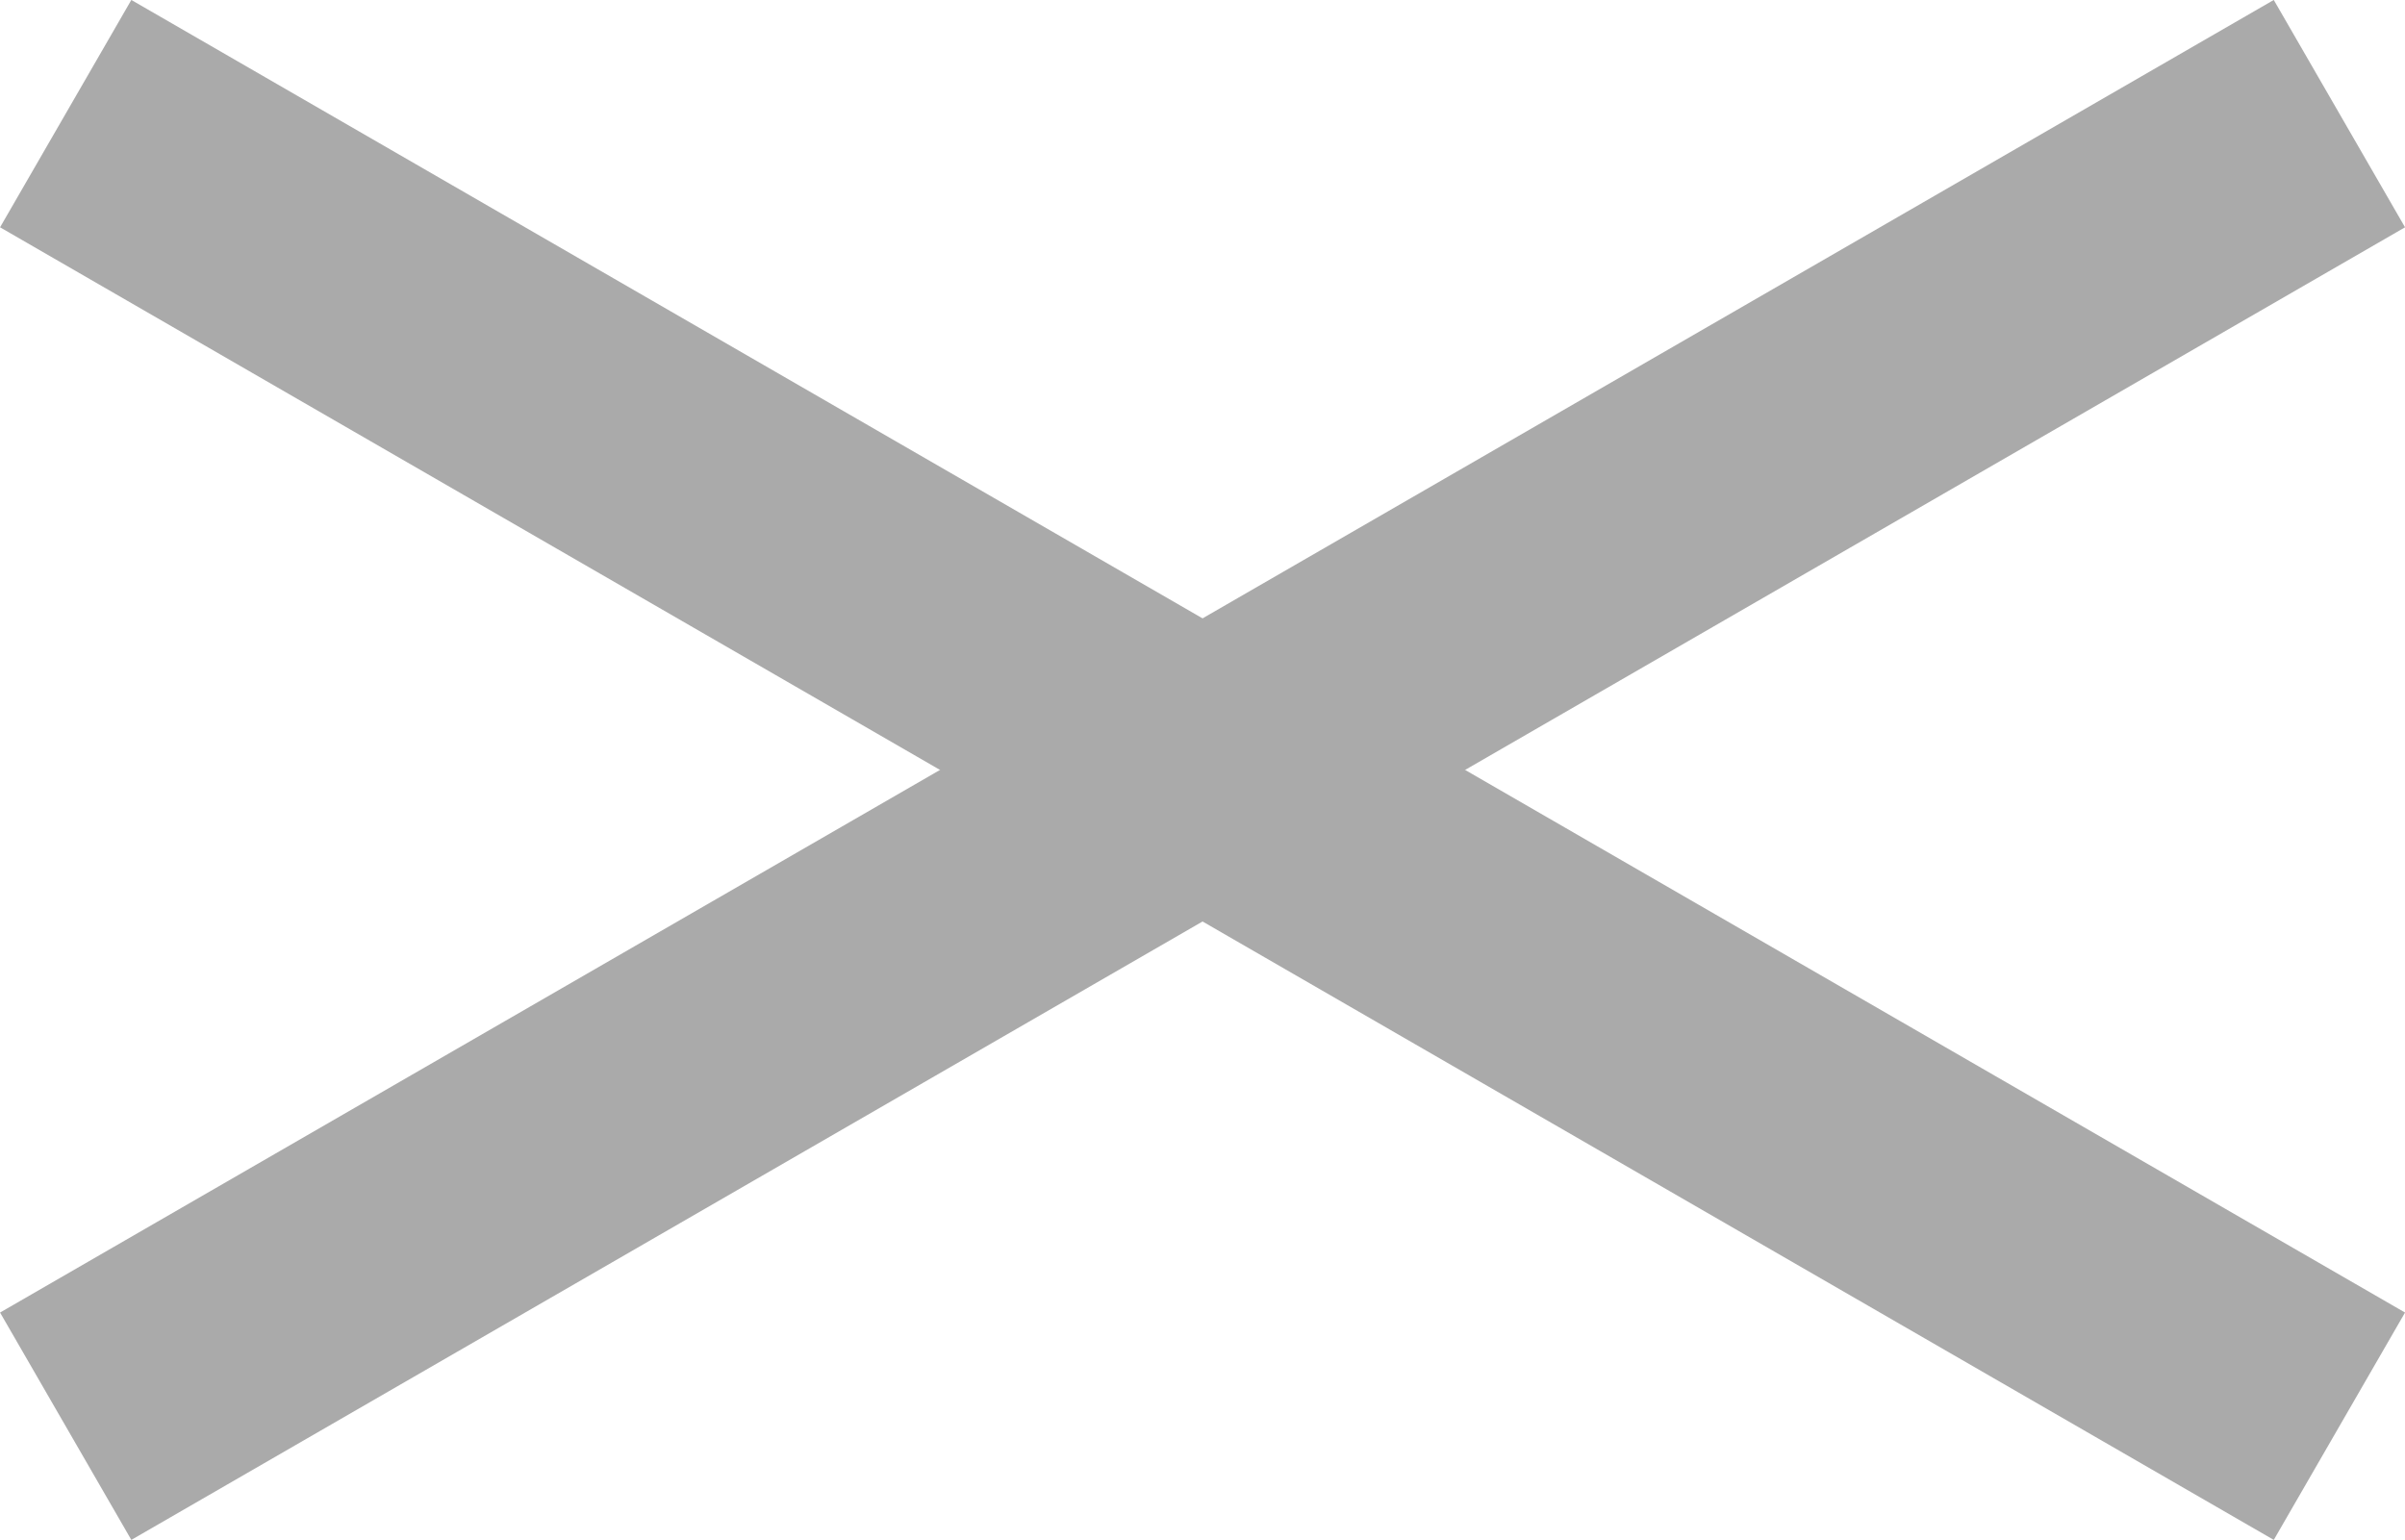
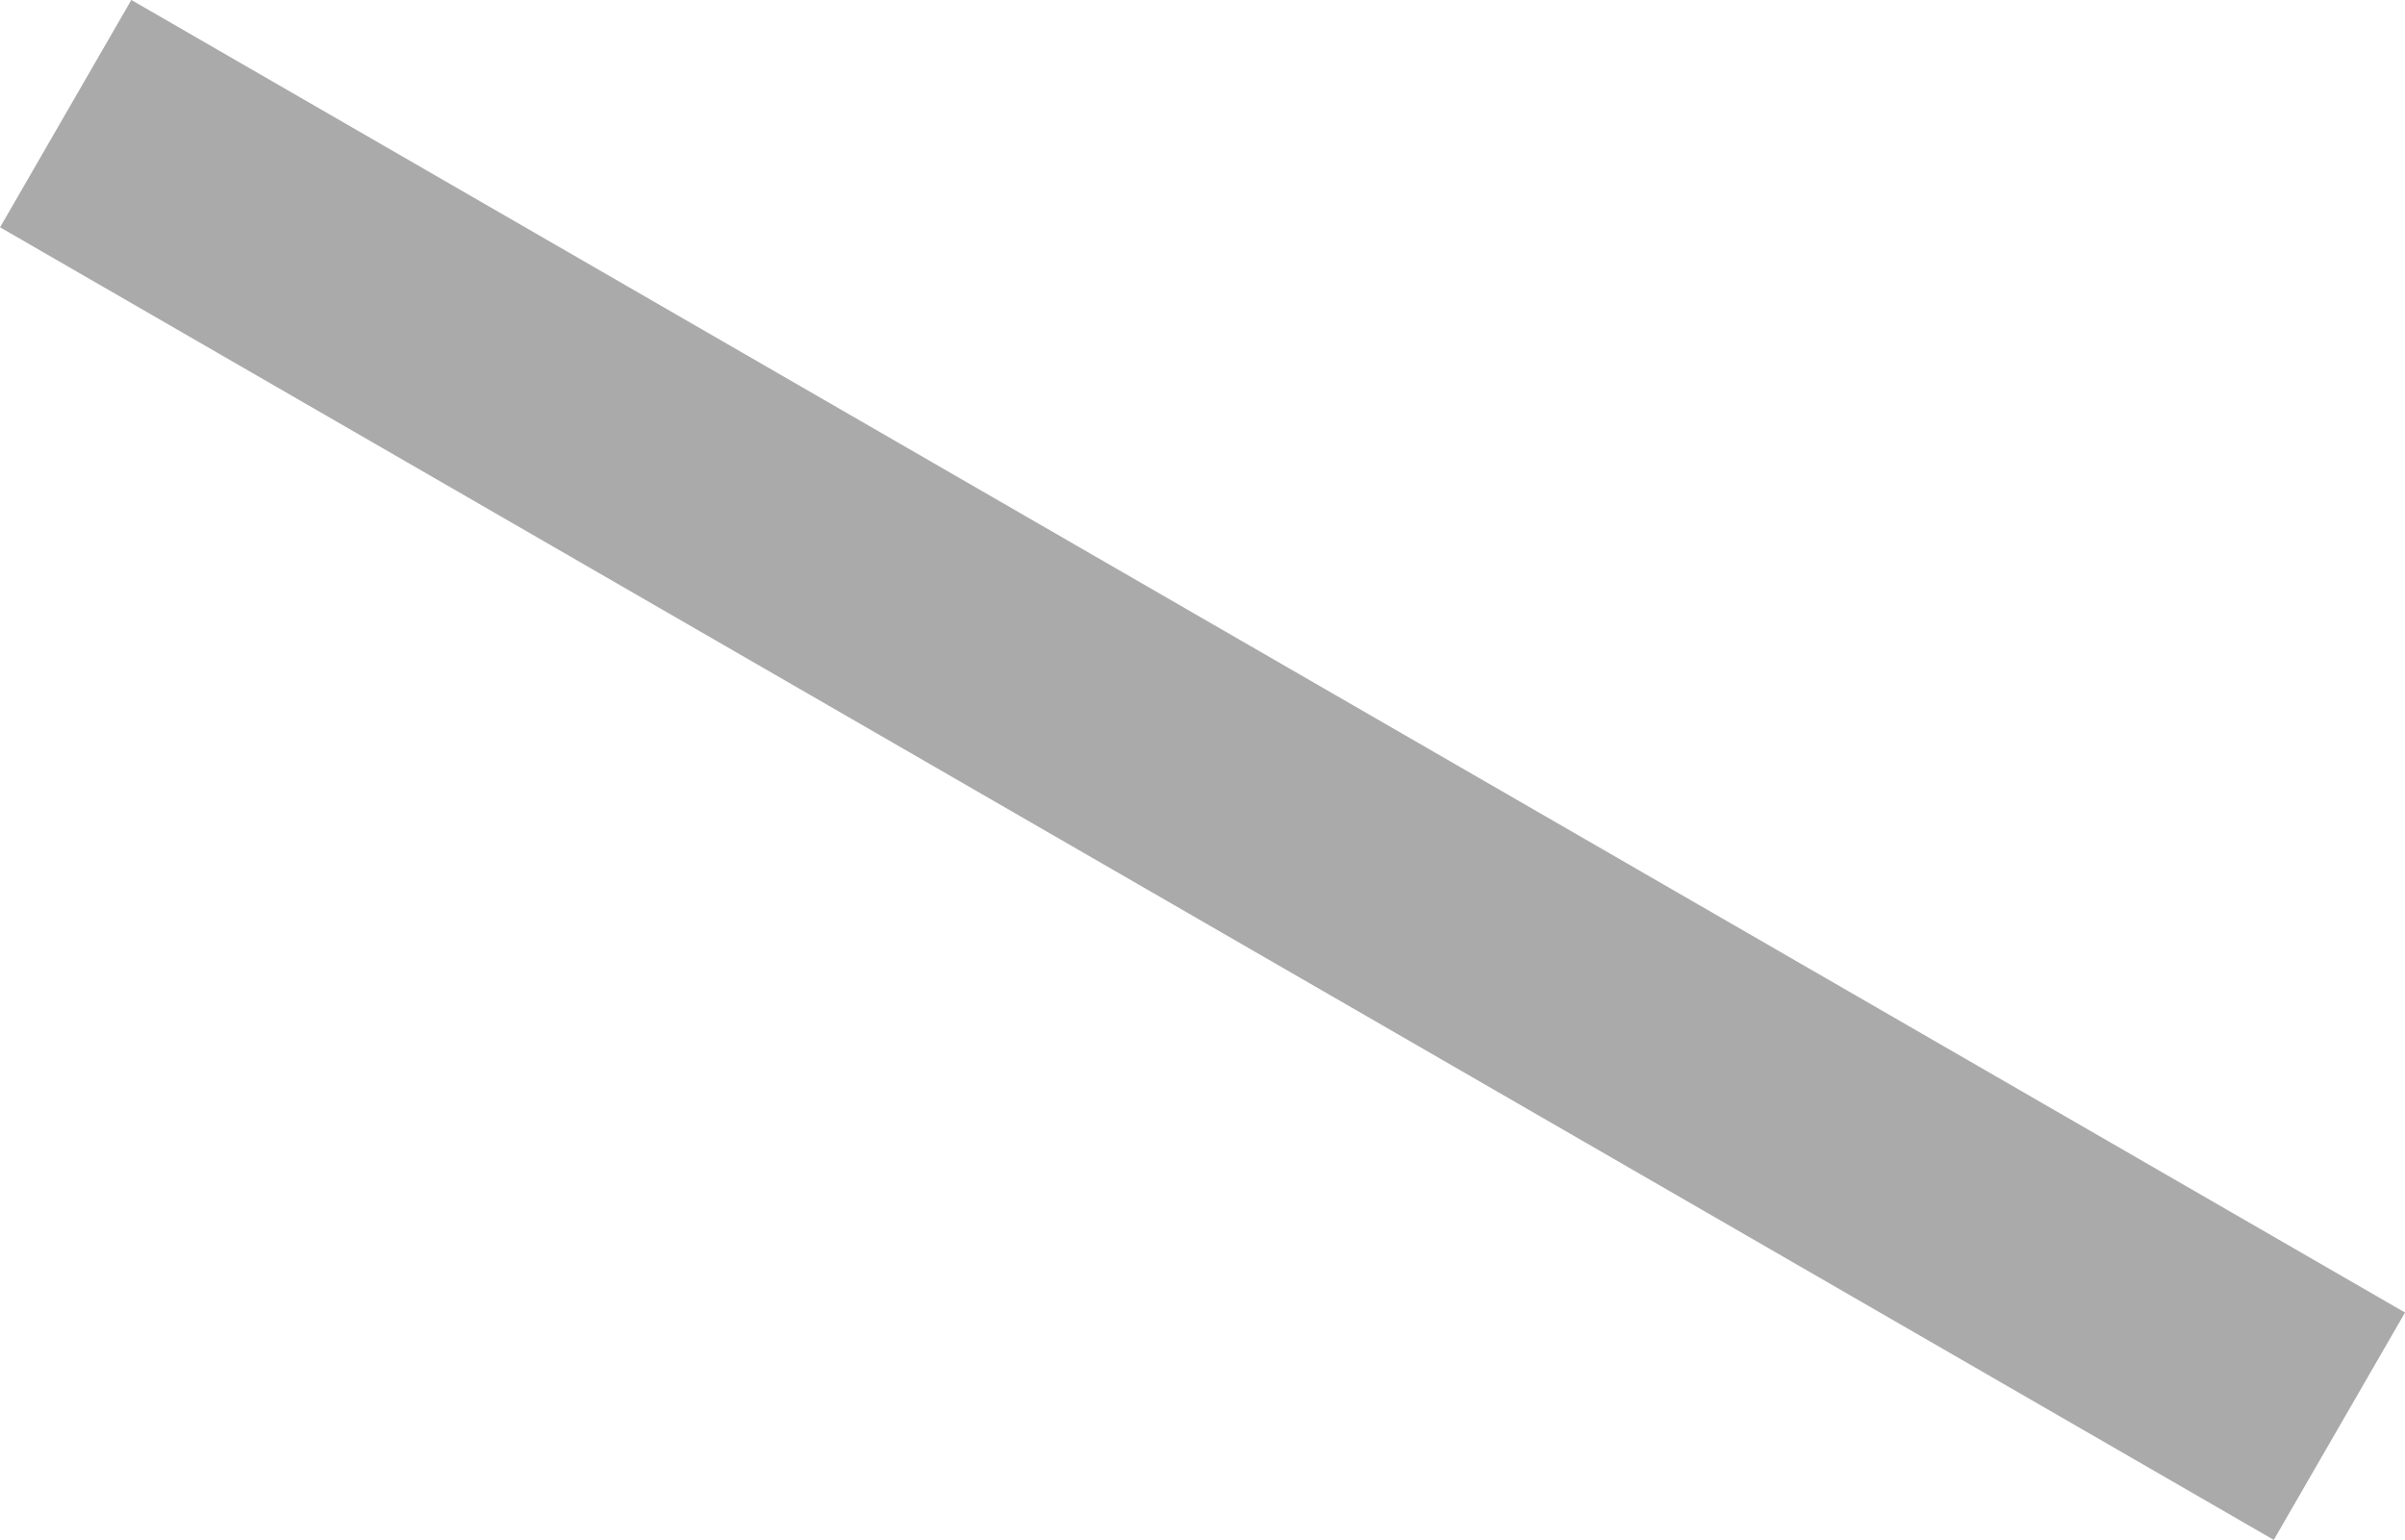
<svg xmlns="http://www.w3.org/2000/svg" id="Component_30_1" data-name="Component 30 – 1" width="27.481" height="17.598">
  <path id="Path_144865" data-name="Path 144865" d="M5.645,24.586v-3h30v3Z" transform="translate(7.405 -21.517) rotate(30)" fill="#aaa" />
-   <path id="Path_144872" data-name="Path 144872" d="M5.645,24.586v-3h30v3Z" transform="translate(-15.681 -0.872) rotate(-30)" fill="#aaa" />
</svg>